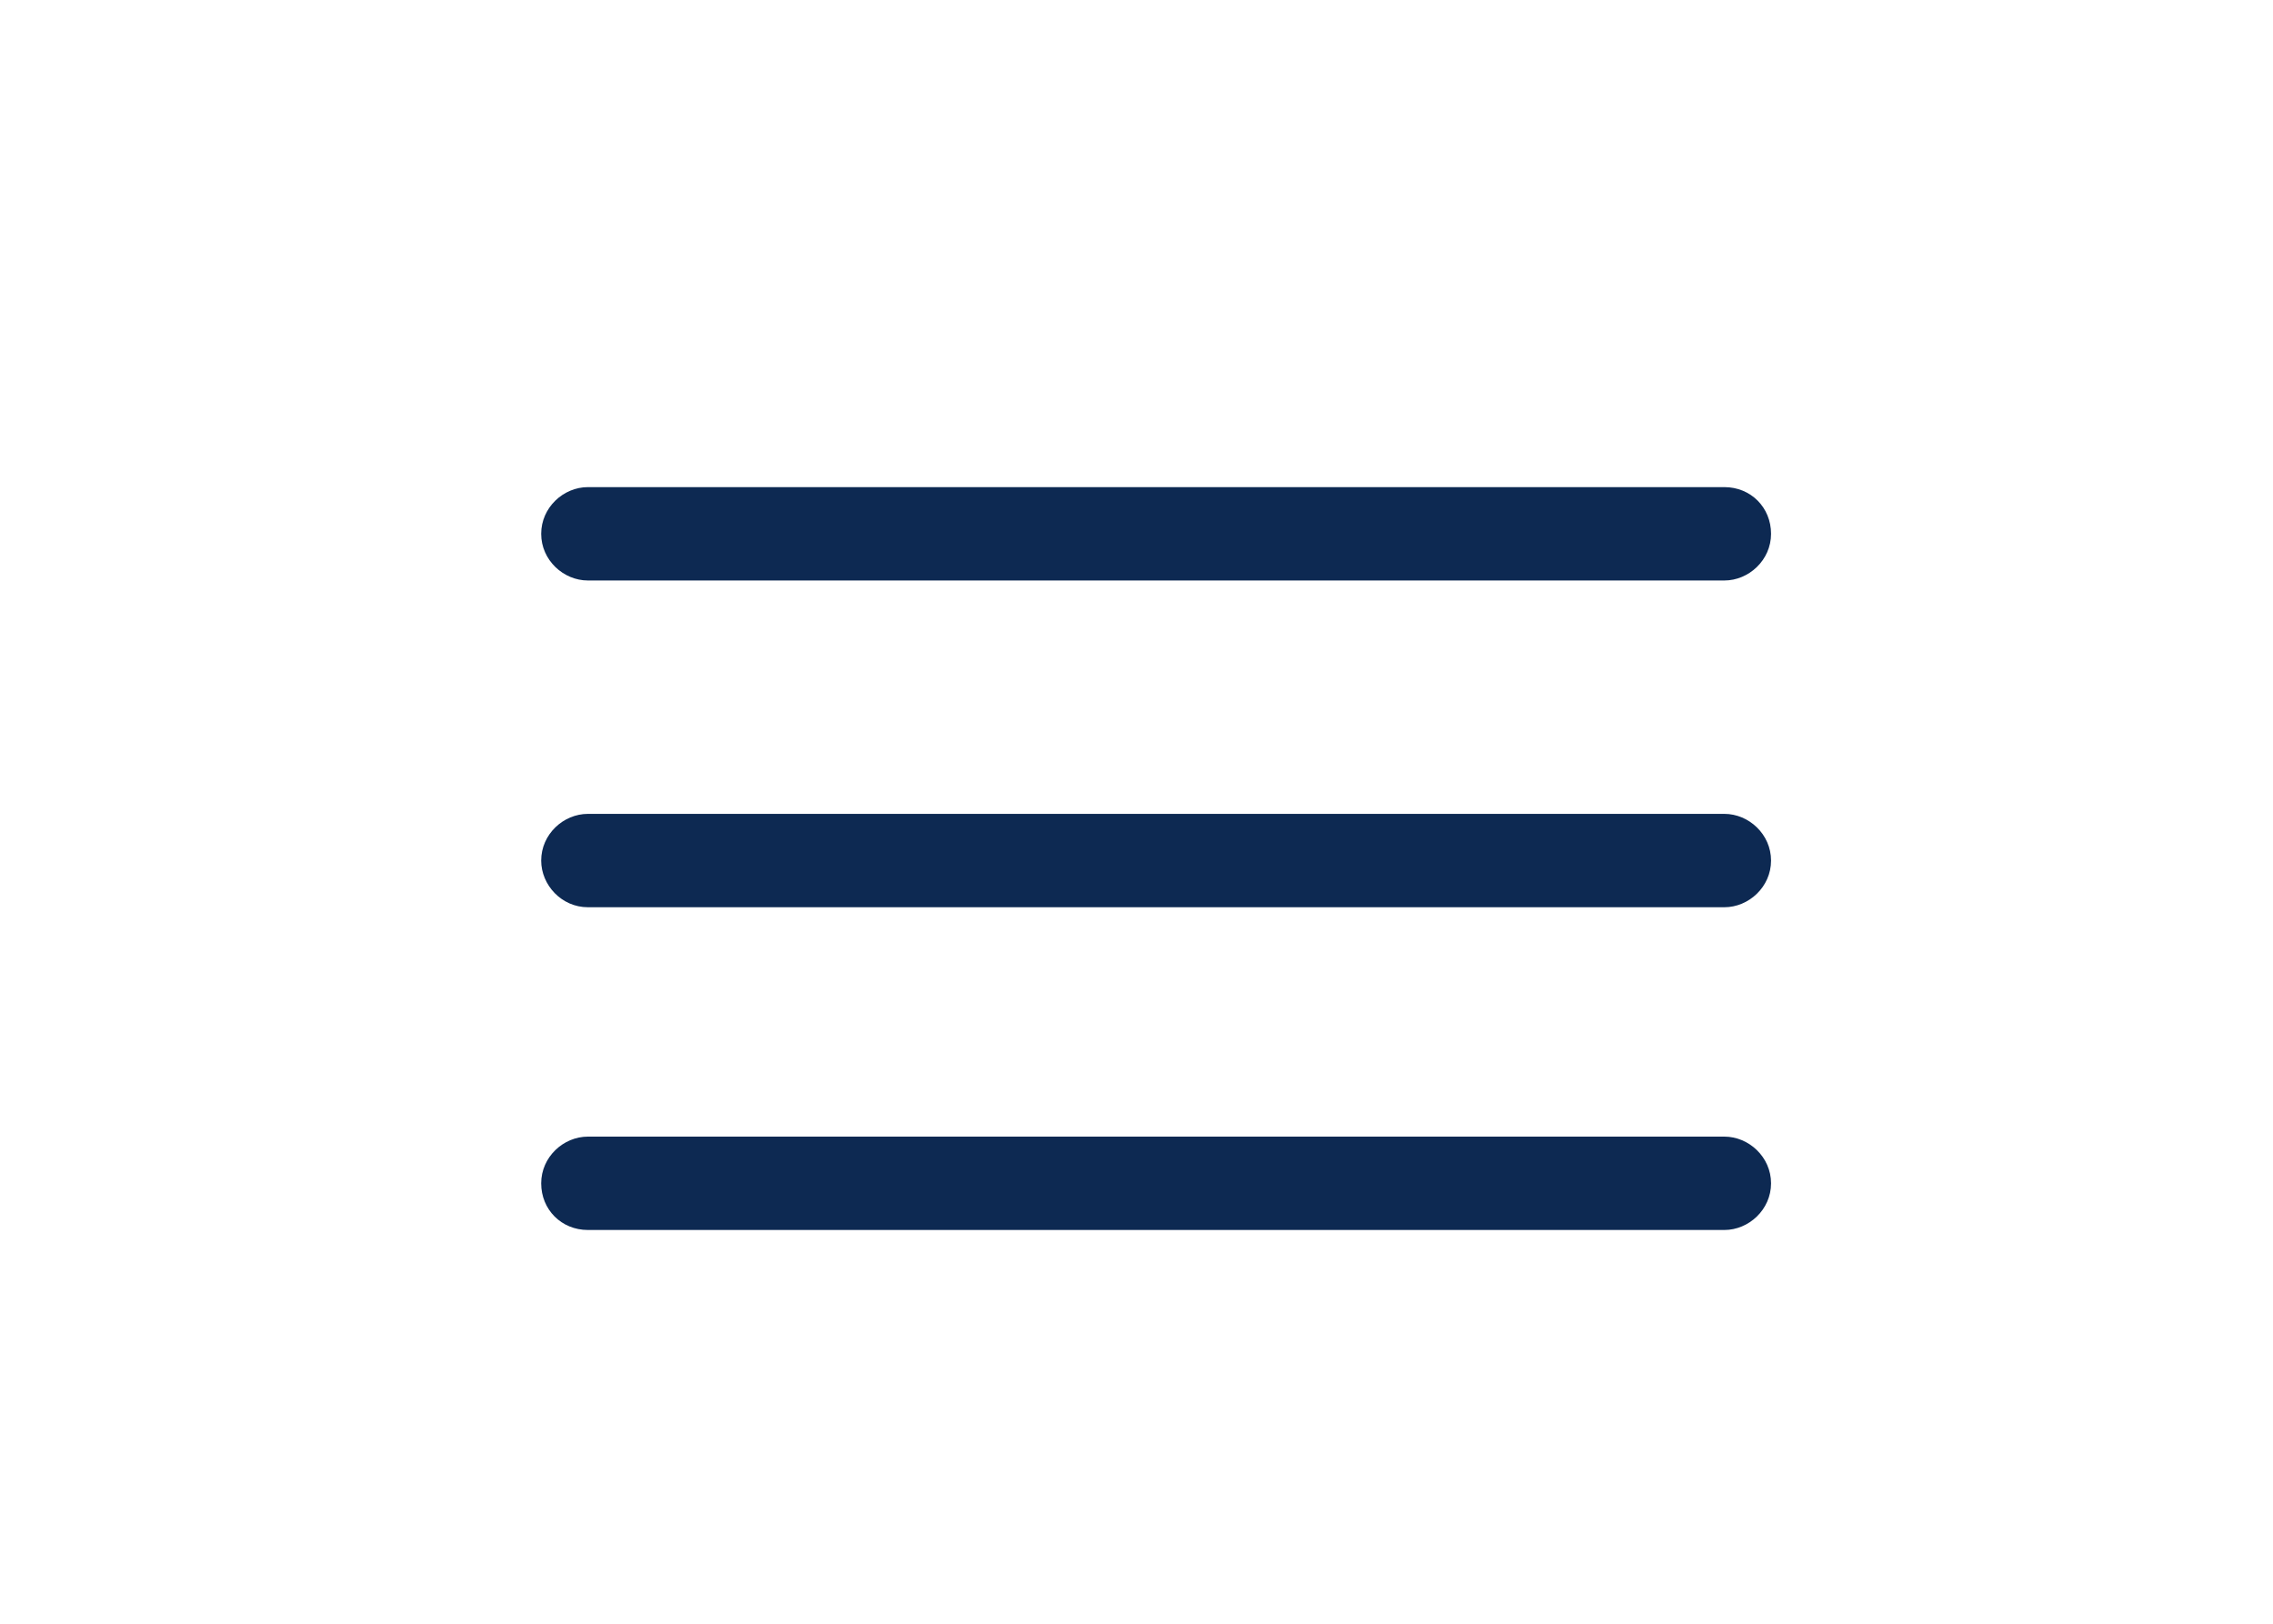
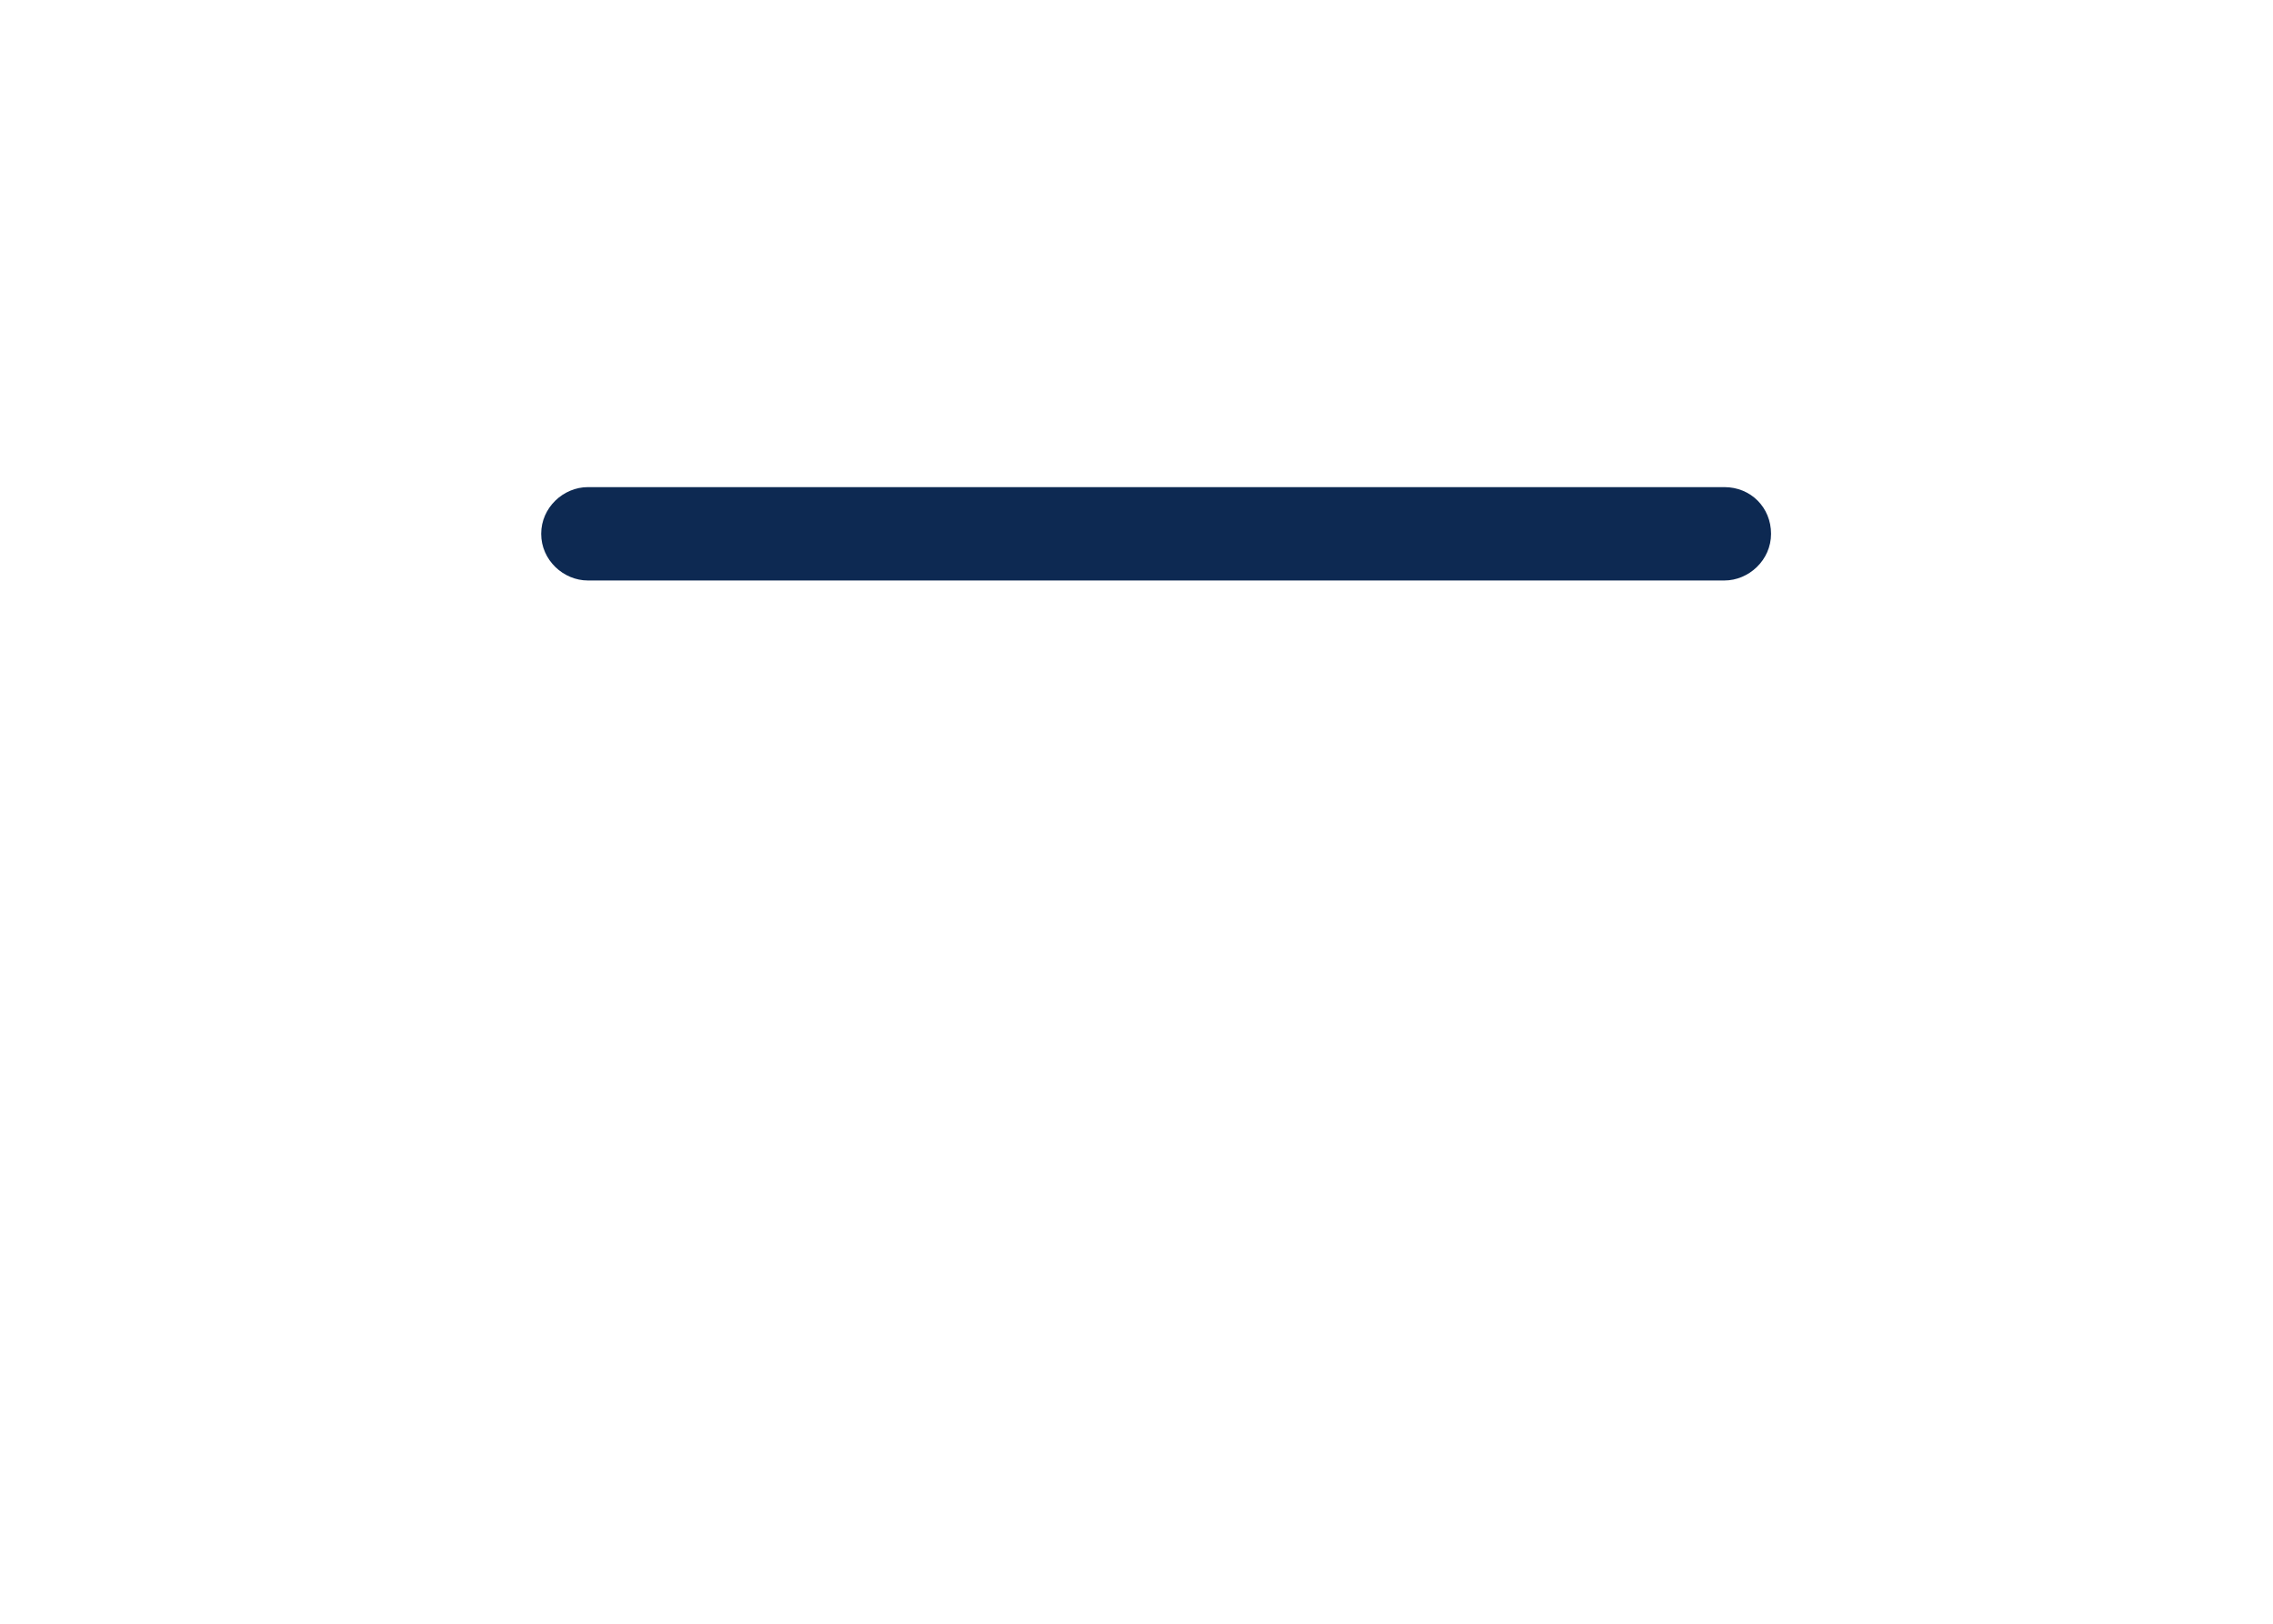
<svg xmlns="http://www.w3.org/2000/svg" width="42" height="30" viewBox="0 0 42 30" fill="none">
  <path d="M10.863 10.725H31.863C32.312 10.725 32.725 10.35 32.725 9.863C32.725 9.375 32.35 9 31.863 9H10.863C10.412 9 10 9.375 10 9.863C10 10.35 10.412 10.725 10.863 10.725Z" fill="#0D2952" />
-   <path d="M31.863 15.037H10.863C10.412 15.037 10 15.412 10 15.9C10 16.35 10.375 16.762 10.863 16.762H31.863C32.312 16.762 32.725 16.387 32.725 15.9C32.725 15.412 32.312 15.037 31.863 15.037Z" fill="#0D2952" />
-   <path d="M31.863 21H10.863C10.412 21 10 21.375 10 21.863C10 22.35 10.375 22.725 10.863 22.725H31.863C32.312 22.725 32.725 22.35 32.725 21.863C32.725 21.375 32.312 21 31.863 21Z" fill="#0D2952" />
</svg>